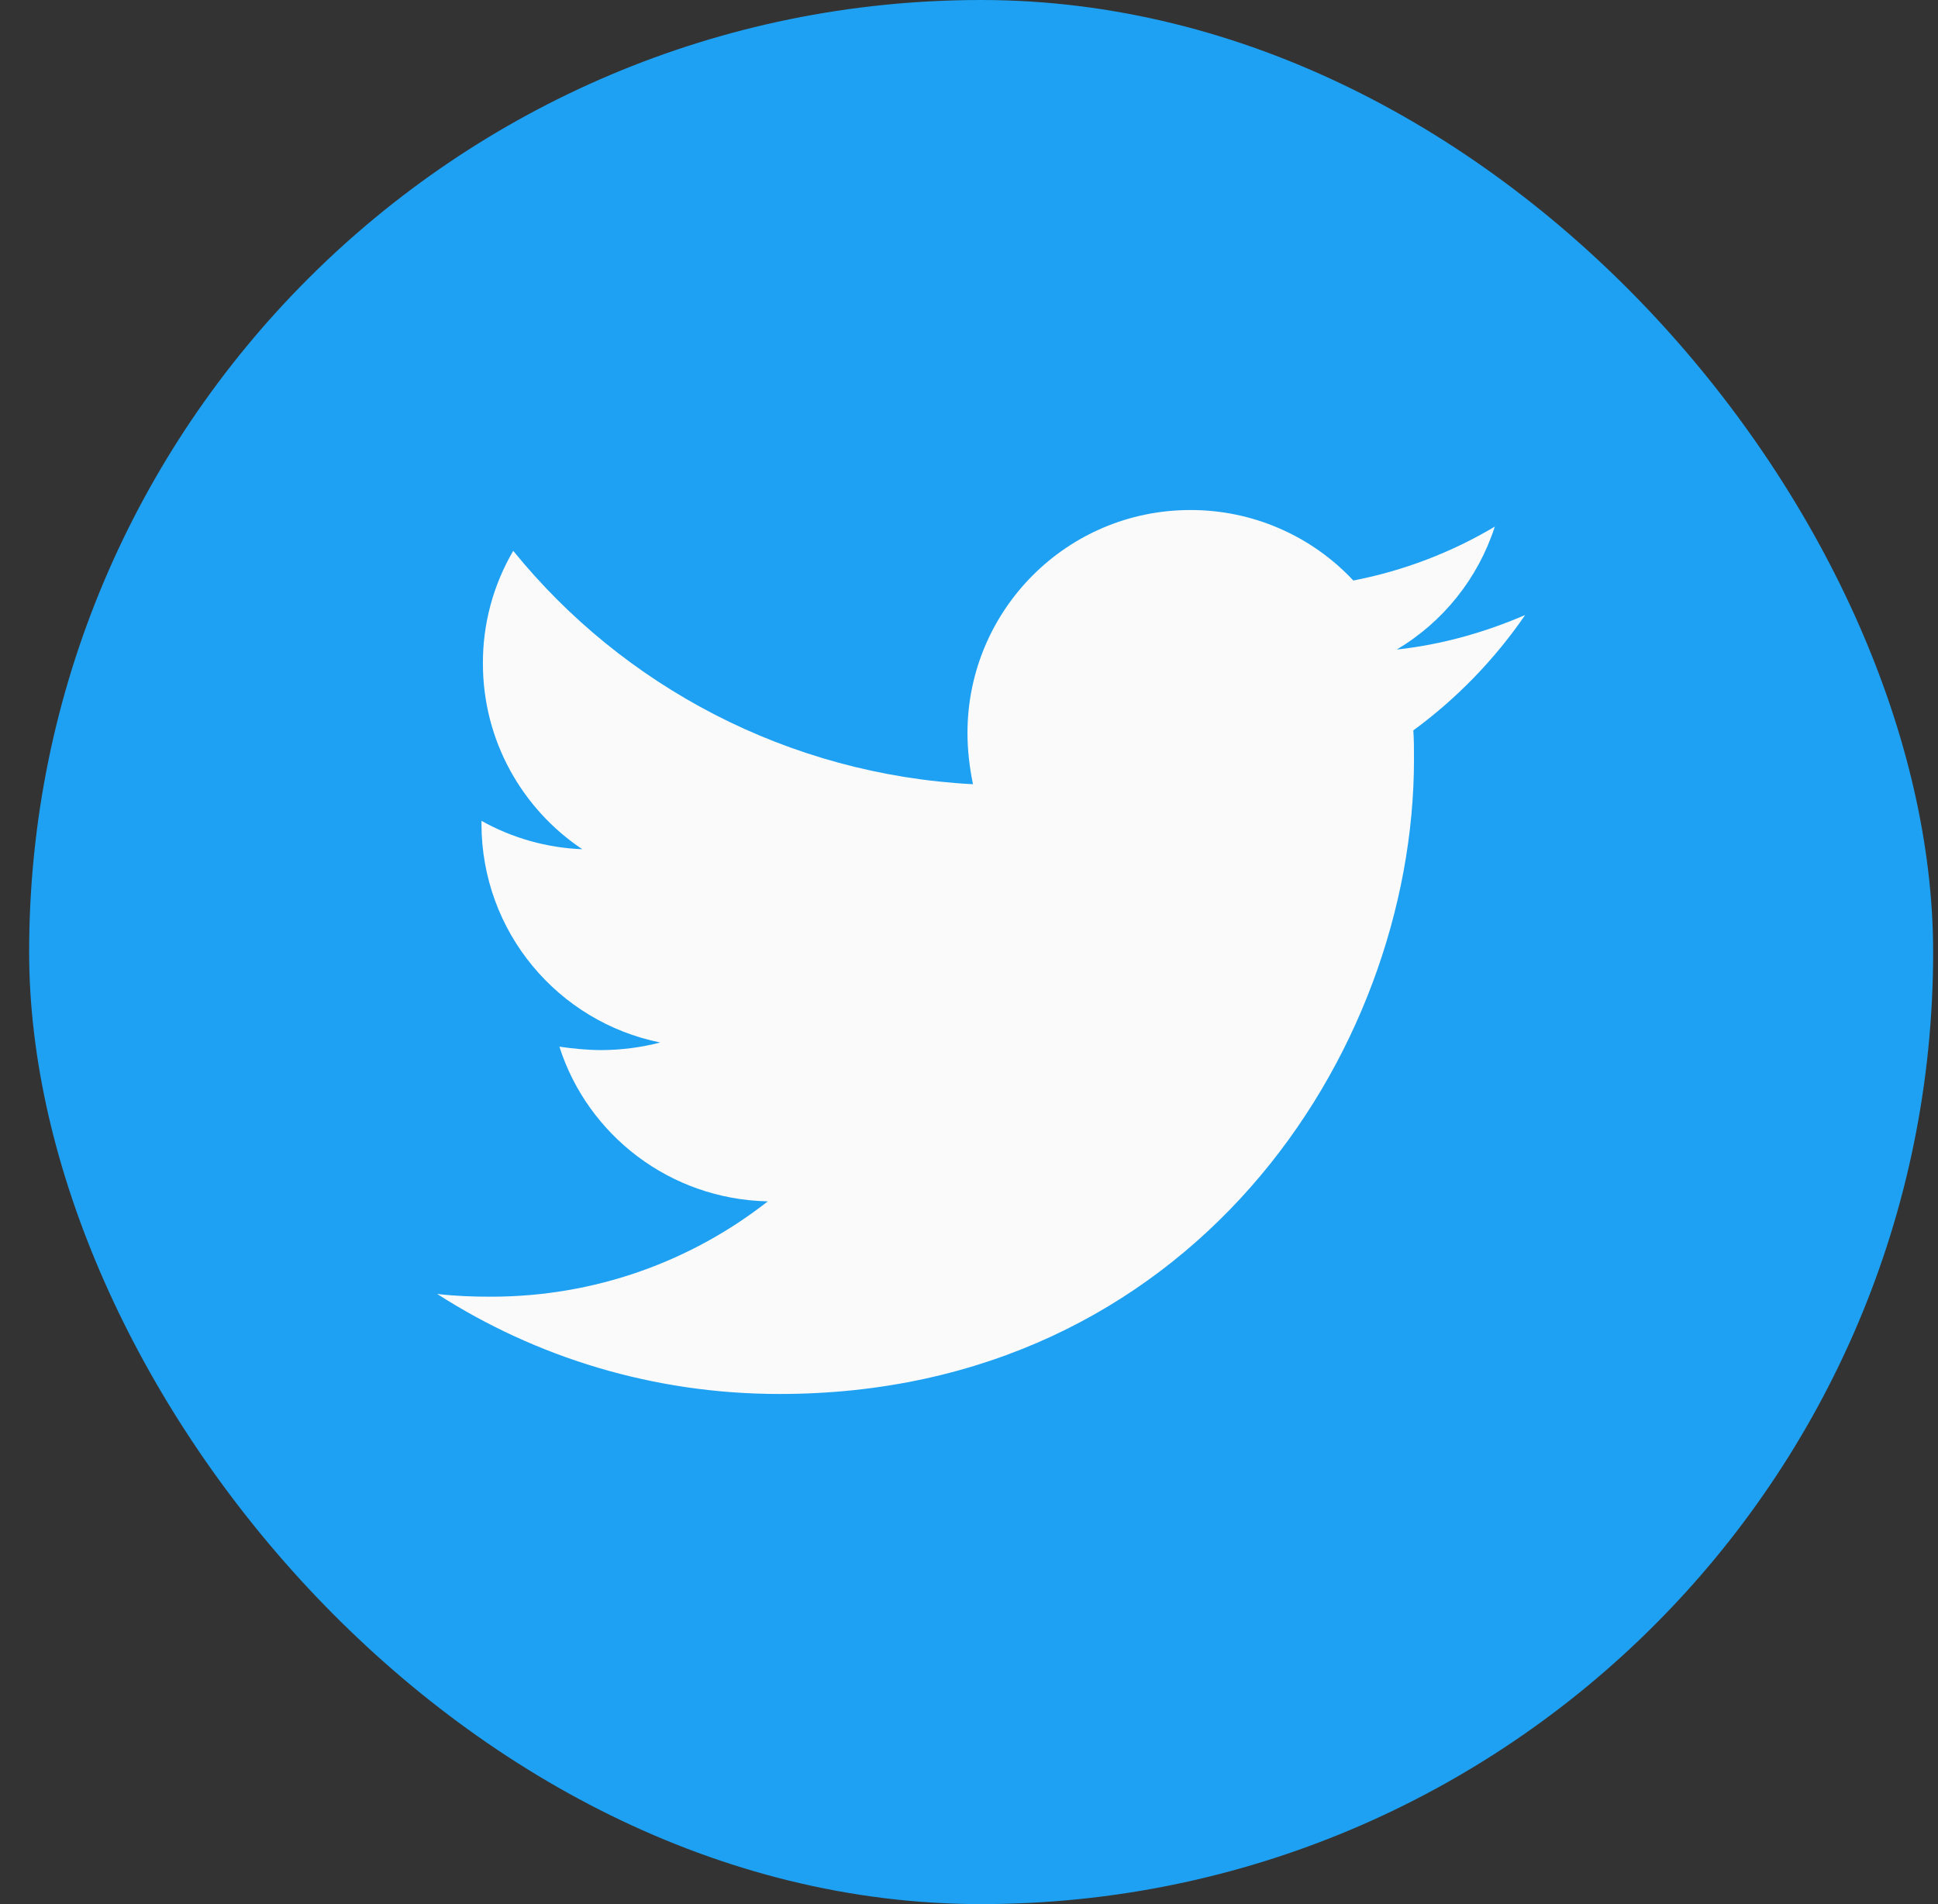
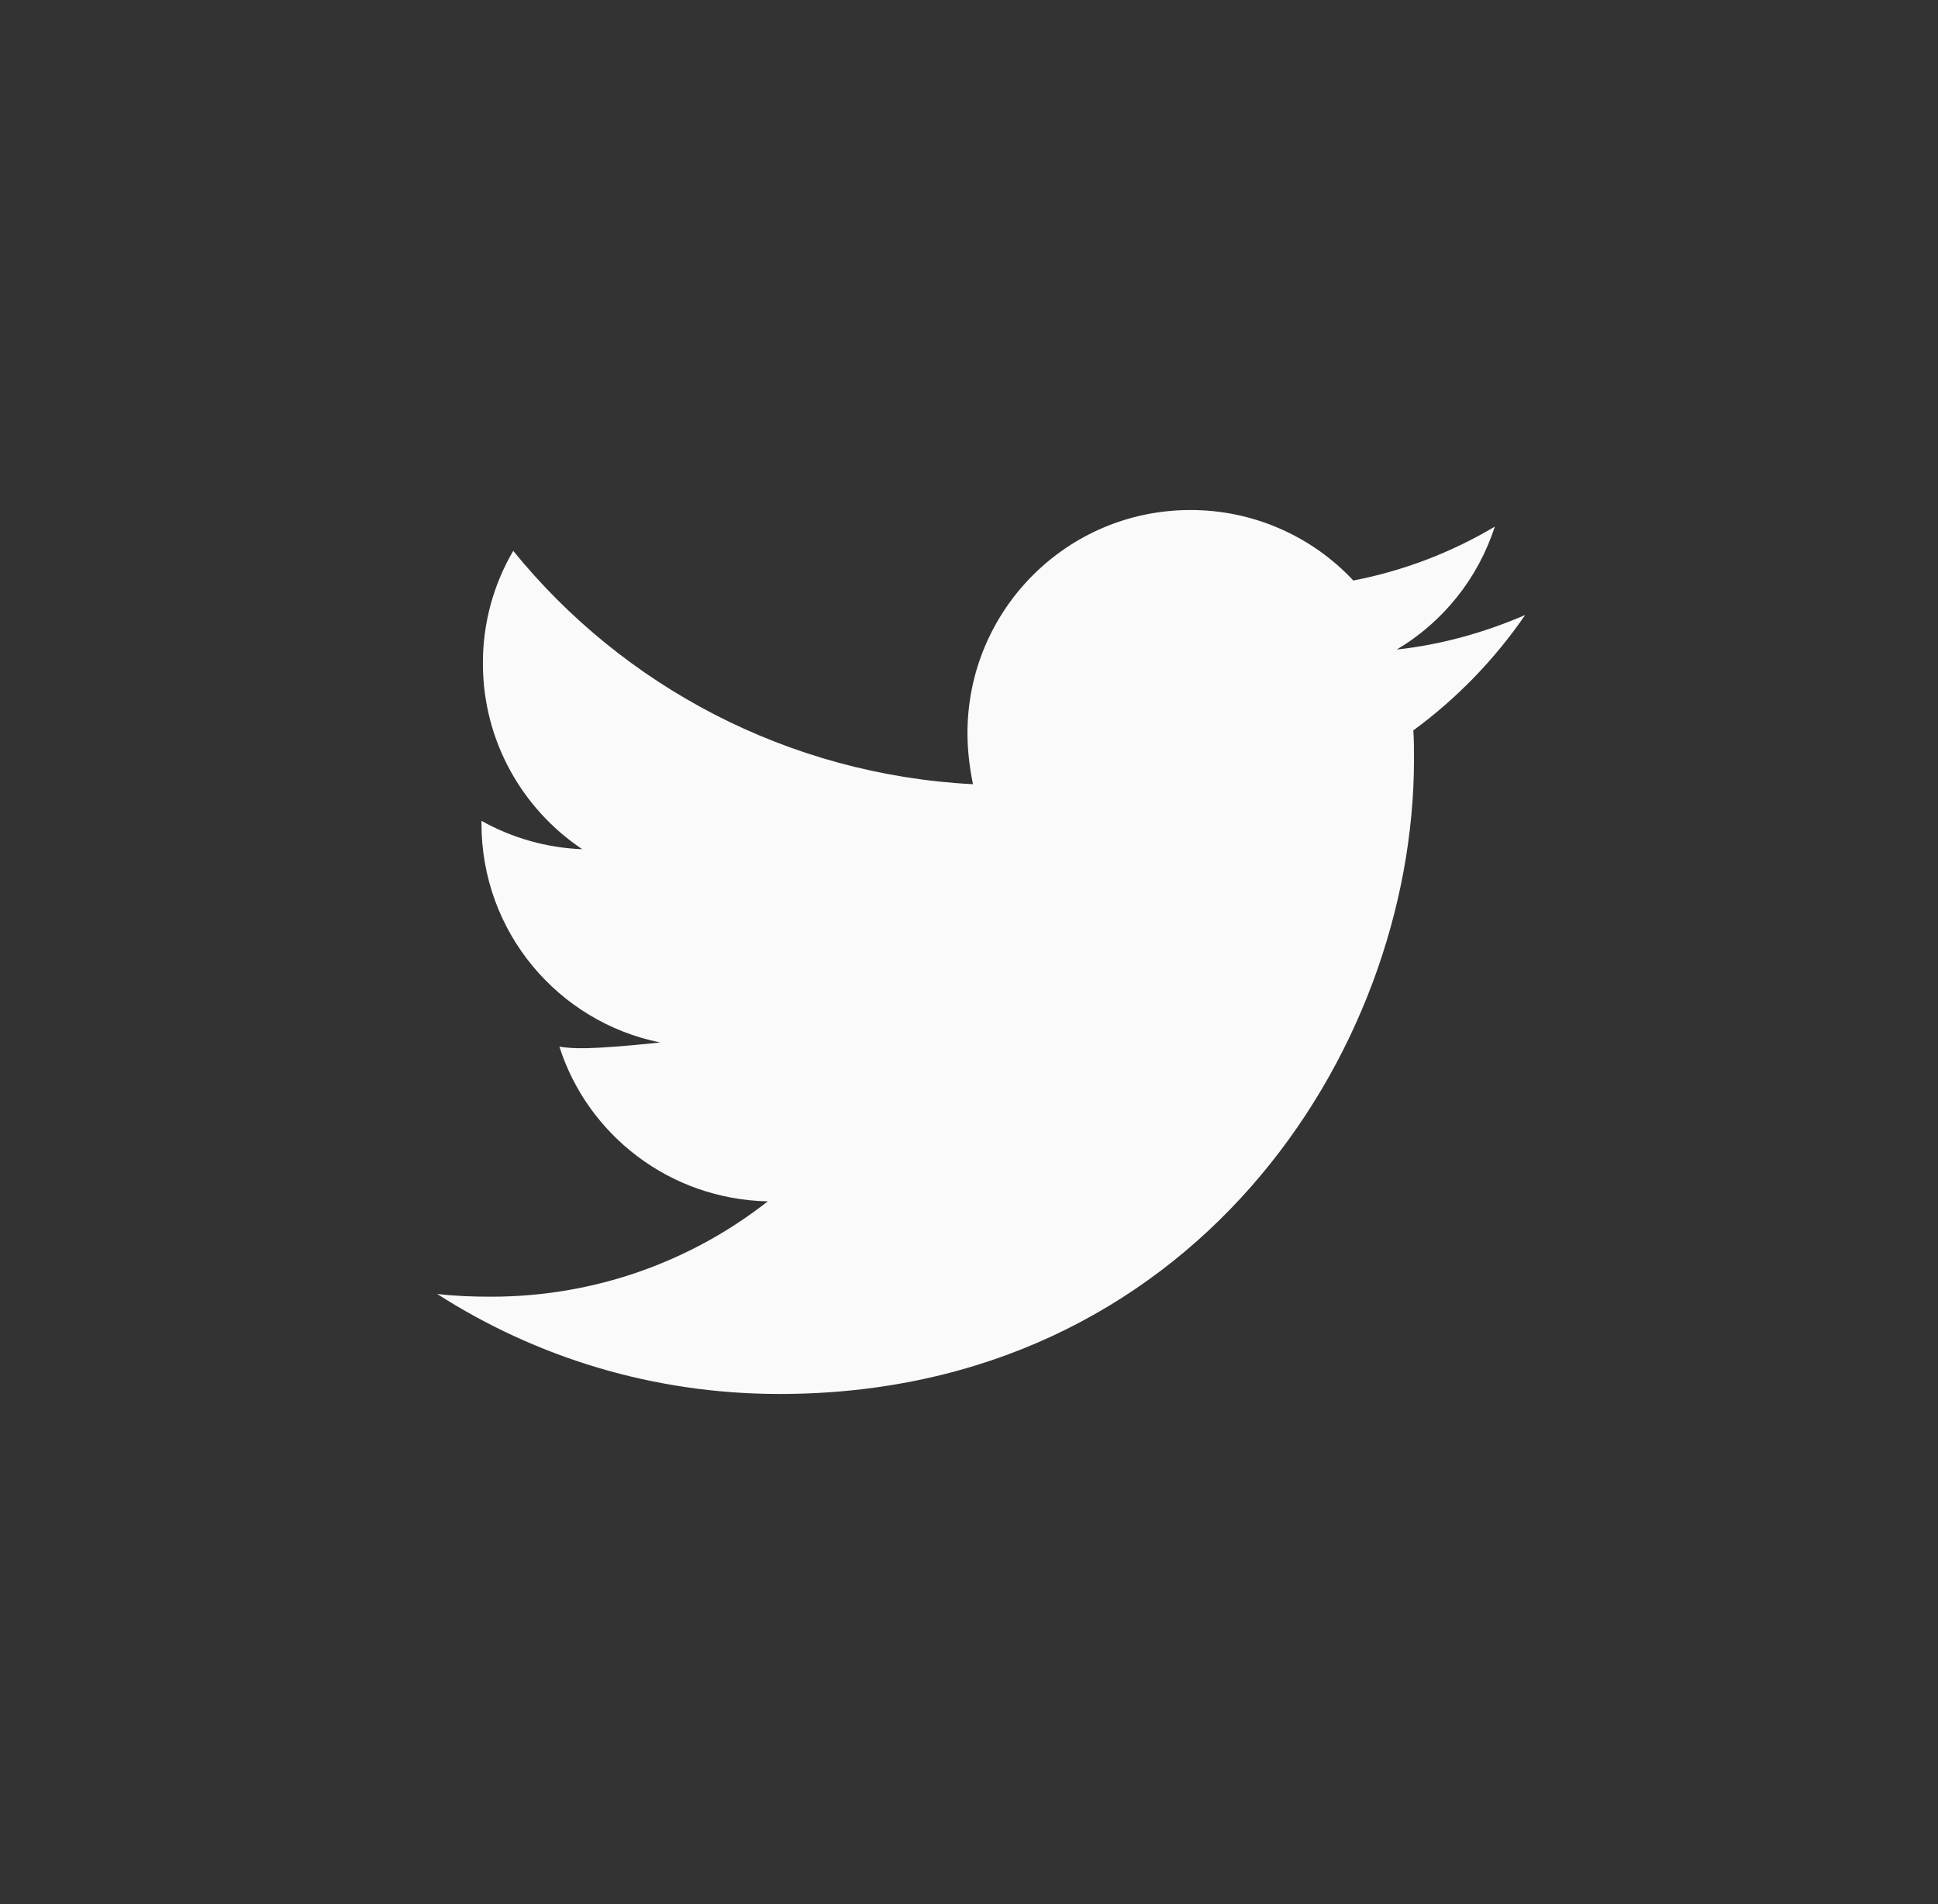
<svg xmlns="http://www.w3.org/2000/svg" width="57" height="56" viewBox="0 0 57 56" fill="none">
  <rect x="0" y="0" width="57" height="56" fill="#333333" stroke="none" />
-   <rect x="0.857" width="56" height="56" rx="28" fill="#1EA1F2" />
-   <path d="M44.857 18.088C43.68 18.596 42.4 18.961 41.081 19.103C42.45 18.29 43.475 17.004 43.965 15.488C42.68 16.253 41.272 16.789 39.804 17.073C39.19 16.417 38.448 15.894 37.624 15.538C36.799 15.181 35.91 14.998 35.012 15C31.378 15 28.455 17.946 28.455 21.561C28.455 22.068 28.517 22.576 28.617 23.064C23.175 22.78 18.322 20.18 15.095 16.2C14.507 17.204 14.199 18.347 14.203 19.511C14.203 21.788 15.361 23.795 17.126 24.976C16.085 24.935 15.069 24.649 14.161 24.141V24.222C14.161 27.41 16.414 30.052 19.418 30.66C18.854 30.806 18.274 30.881 17.691 30.883C17.264 30.883 16.86 30.84 16.453 30.783C17.283 33.382 19.702 35.271 22.583 35.332C20.329 37.097 17.506 38.136 14.441 38.136C13.891 38.136 13.384 38.117 12.857 38.055C15.764 39.92 19.214 40.997 22.929 40.997C34.989 40.997 41.588 31.006 41.588 22.334C41.588 22.049 41.588 21.765 41.569 21.48C42.846 20.546 43.965 19.388 44.857 18.088Z" fill="#FAFAFA" />
+   <path d="M44.857 18.088C43.68 18.596 42.4 18.961 41.081 19.103C42.45 18.29 43.475 17.004 43.965 15.488C42.68 16.253 41.272 16.789 39.804 17.073C39.19 16.417 38.448 15.894 37.624 15.538C36.799 15.181 35.91 14.998 35.012 15C31.378 15 28.455 17.946 28.455 21.561C28.455 22.068 28.517 22.576 28.617 23.064C23.175 22.78 18.322 20.18 15.095 16.2C14.507 17.204 14.199 18.347 14.203 19.511C14.203 21.788 15.361 23.795 17.126 24.976C16.085 24.935 15.069 24.649 14.161 24.141V24.222C14.161 27.41 16.414 30.052 19.418 30.66C17.264 30.883 16.86 30.84 16.453 30.783C17.283 33.382 19.702 35.271 22.583 35.332C20.329 37.097 17.506 38.136 14.441 38.136C13.891 38.136 13.384 38.117 12.857 38.055C15.764 39.92 19.214 40.997 22.929 40.997C34.989 40.997 41.588 31.006 41.588 22.334C41.588 22.049 41.588 21.765 41.569 21.48C42.846 20.546 43.965 19.388 44.857 18.088Z" fill="#FAFAFA" />
</svg>